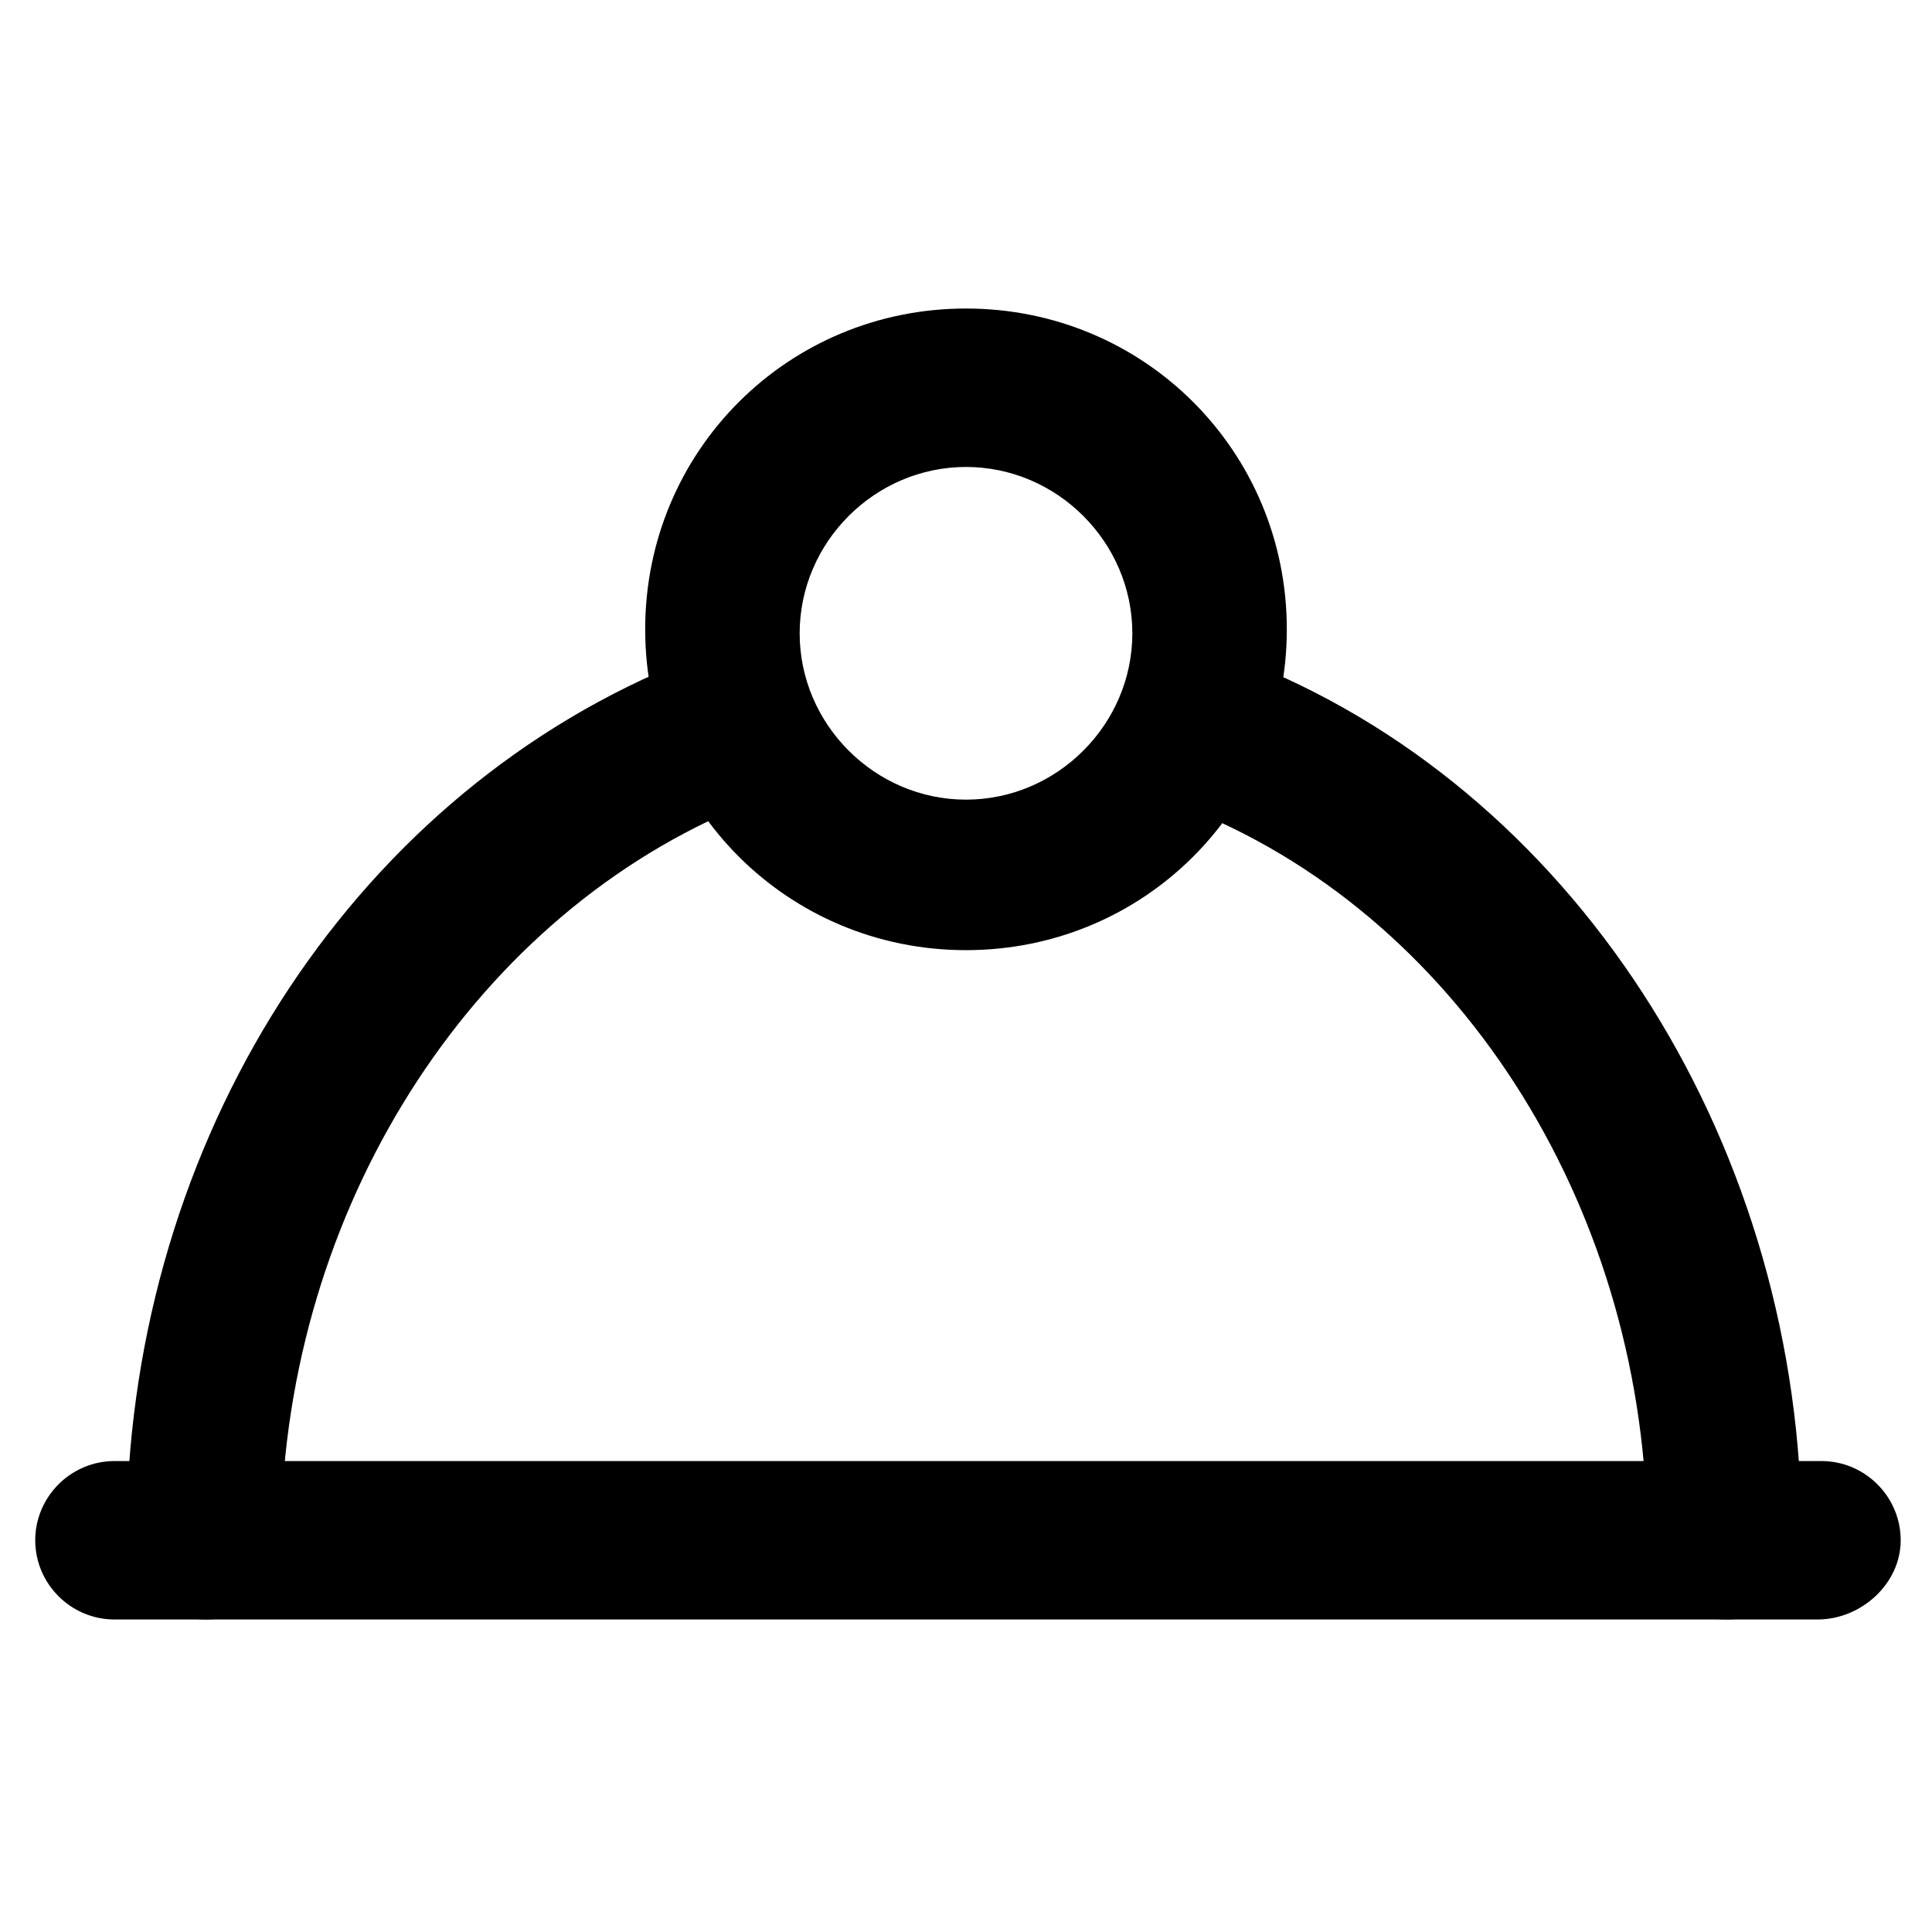
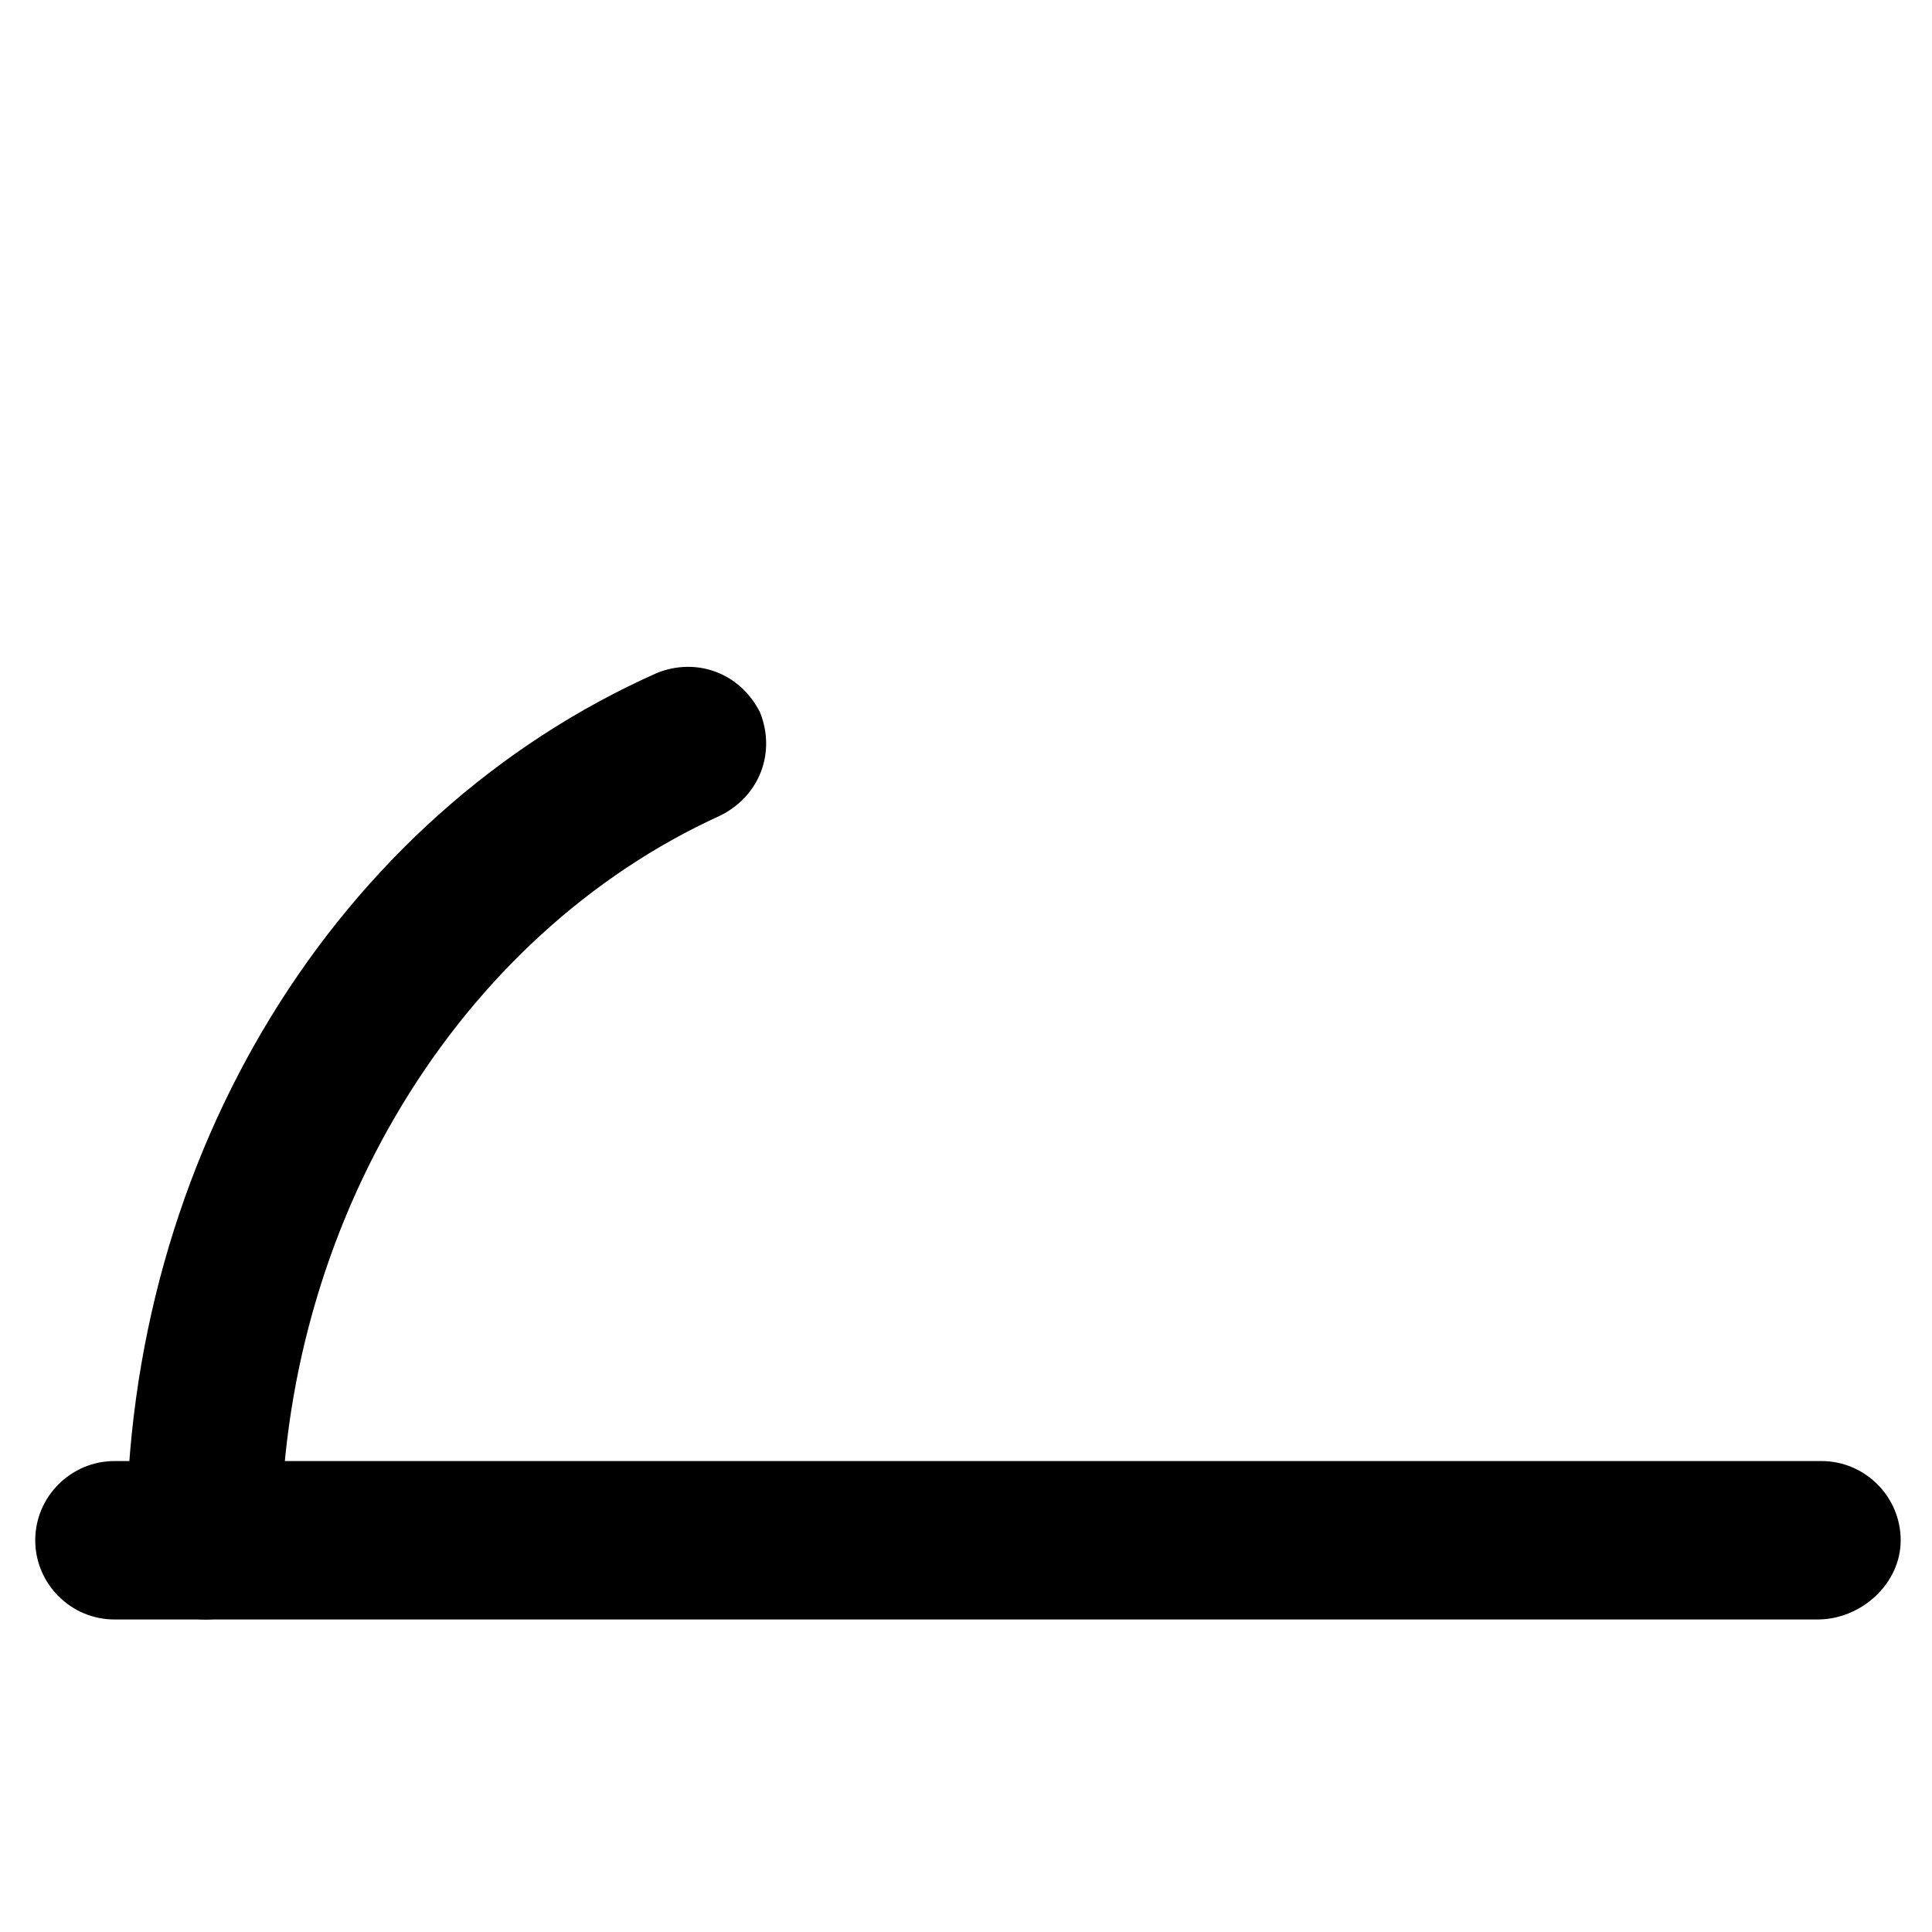
<svg xmlns="http://www.w3.org/2000/svg" fill="#000000" width="800px" height="800px" version="1.1" viewBox="144 144 512 512">
  <g>
-     <path d="m601.52 573.18c-11.547 0-20.992-9.445-20.992-20.992 0-86.066-48.281-163.74-119.66-193.13-10.496-4.199-15.742-16.793-11.547-27.289 4.199-10.496 16.793-15.742 27.289-11.547 87.117 35.688 144.84 129.1 144.84 230.91 1.055 12.598-8.395 22.043-19.938 22.043z" />
    <path d="m198.48 573.18c-11.547 0-20.992-9.445-20.992-20.992 0-101.81 55.629-192.08 140.65-229.86 10.496-4.199 22.043 0 27.289 10.496 4.199 10.496 0 22.043-10.496 27.289-69.277 31.488-116.51 108.11-116.51 193.13 0 10.496-8.398 19.941-19.941 19.941z" />
    <path d="m625.66 573.18h-451.33c-11.547 0-20.992-9.445-20.992-20.992s9.445-20.992 20.992-20.992h452.38c11.547 0 20.992 9.445 20.992 20.992s-10.496 20.992-22.039 20.992z" />
-     <path d="m400 395.8c-47.23 0-85.02-37.785-85.02-85.02 0-47.23 37.785-85.02 85.02-85.02 47.23 0 85.02 37.785 85.02 85.02-0.004 47.234-37.789 85.02-85.02 85.02zm0-128.05c-24.141 0-44.082 19.941-44.082 44.082s19.941 44.082 44.082 44.082 44.082-19.941 44.082-44.082-19.941-44.082-44.082-44.082z" />
  </g>
</svg>